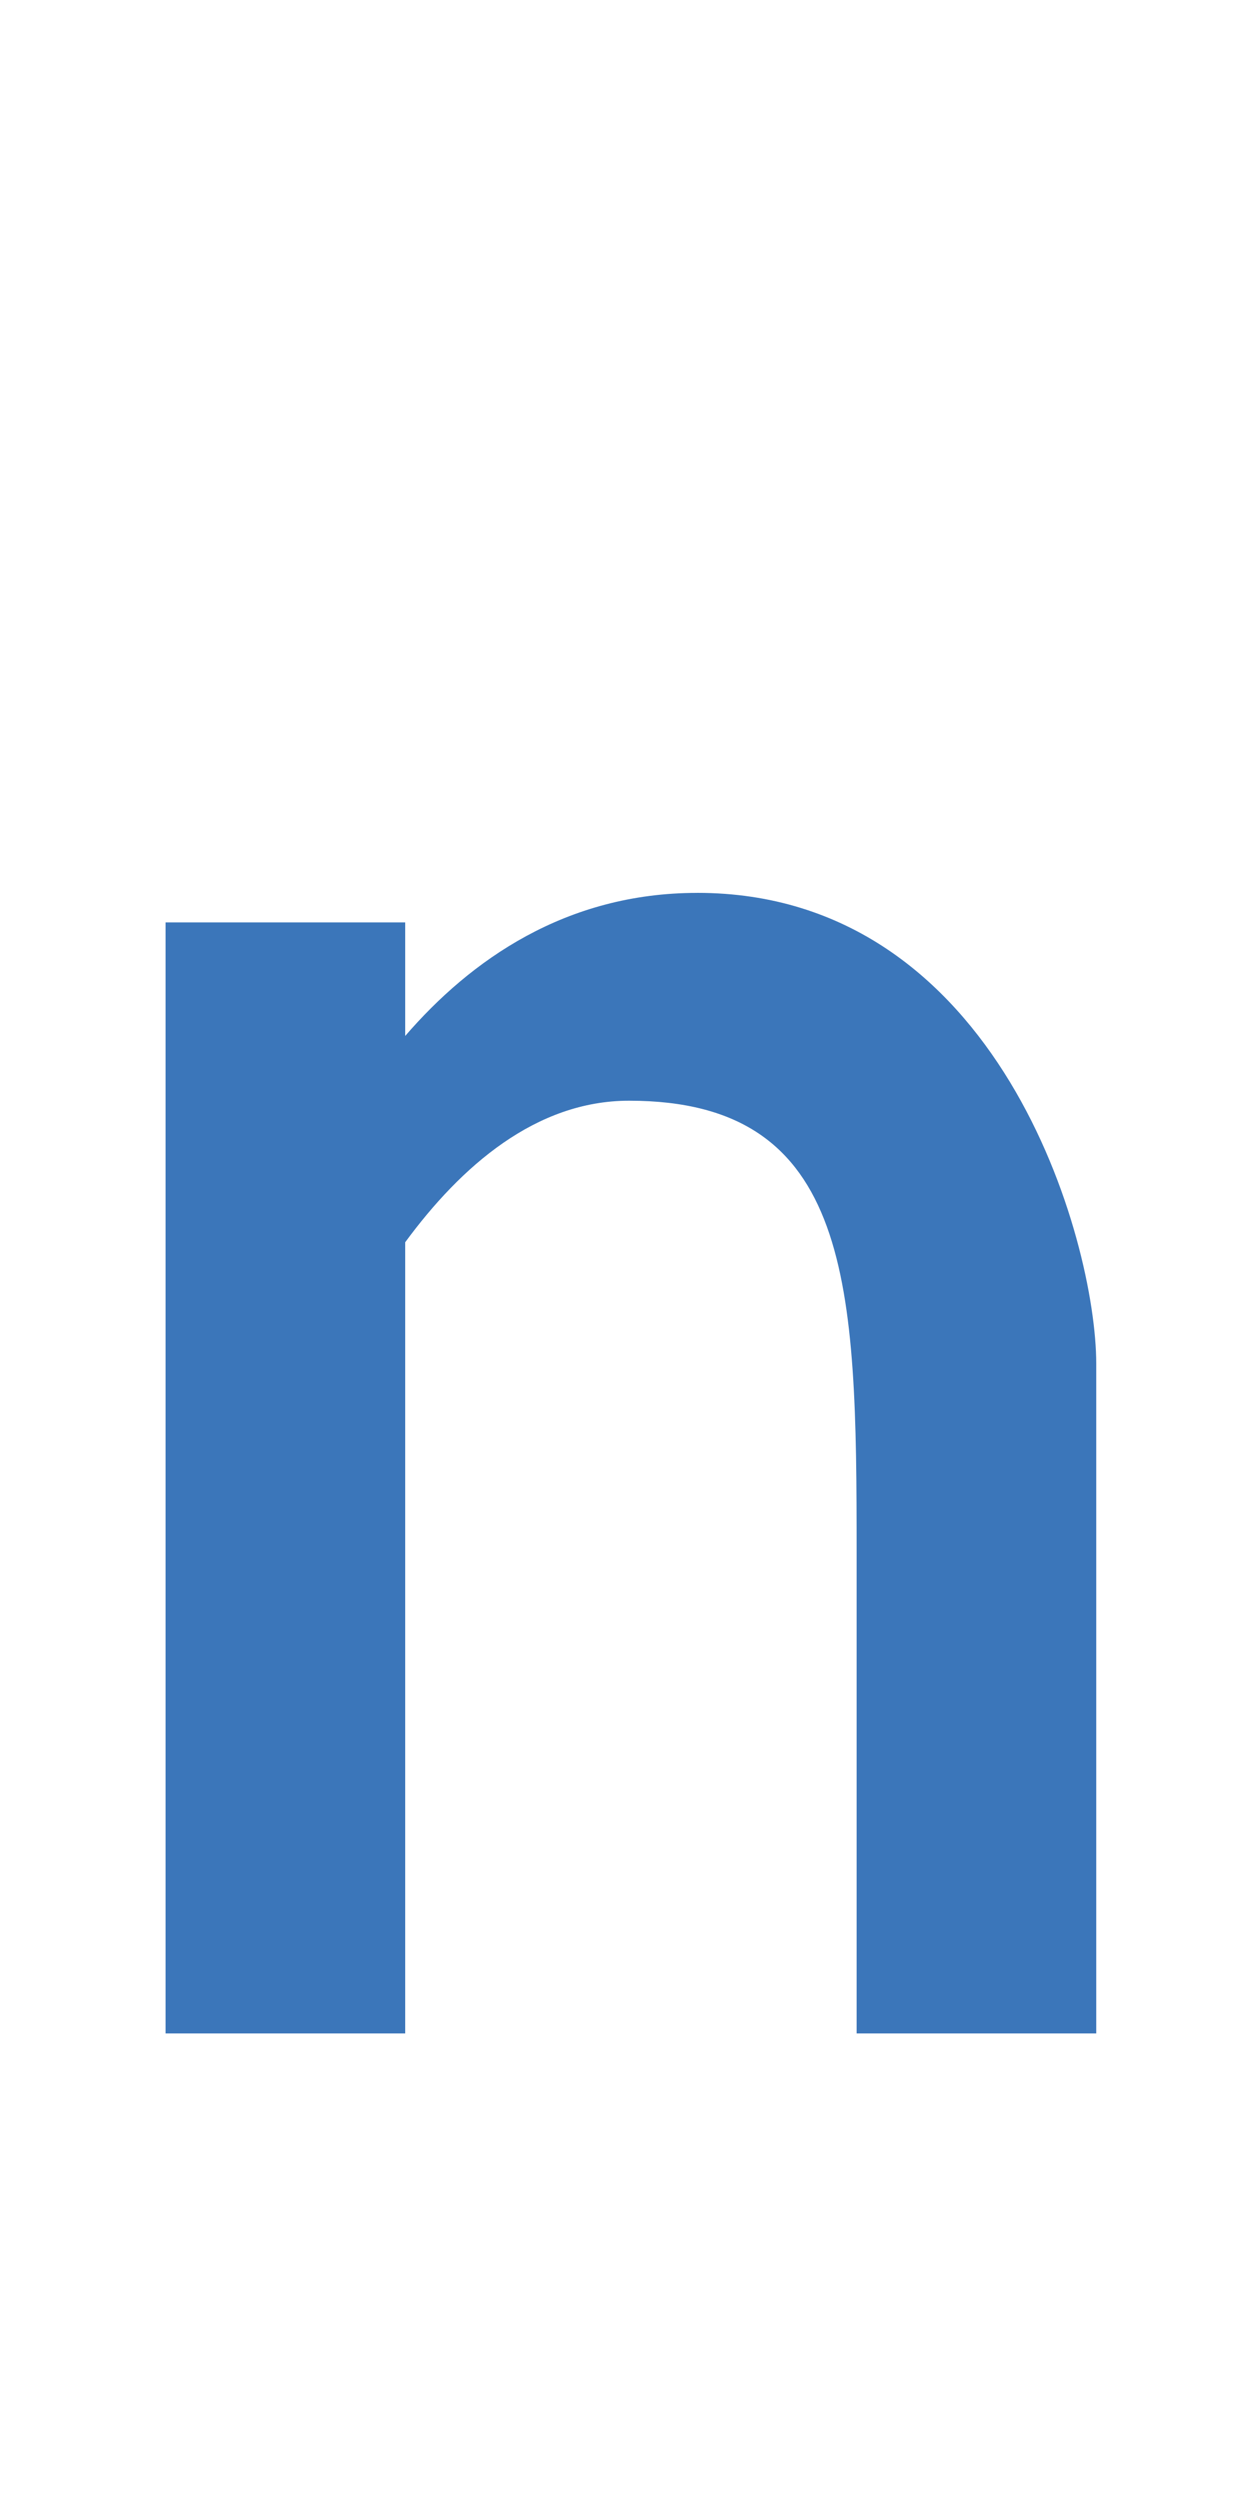
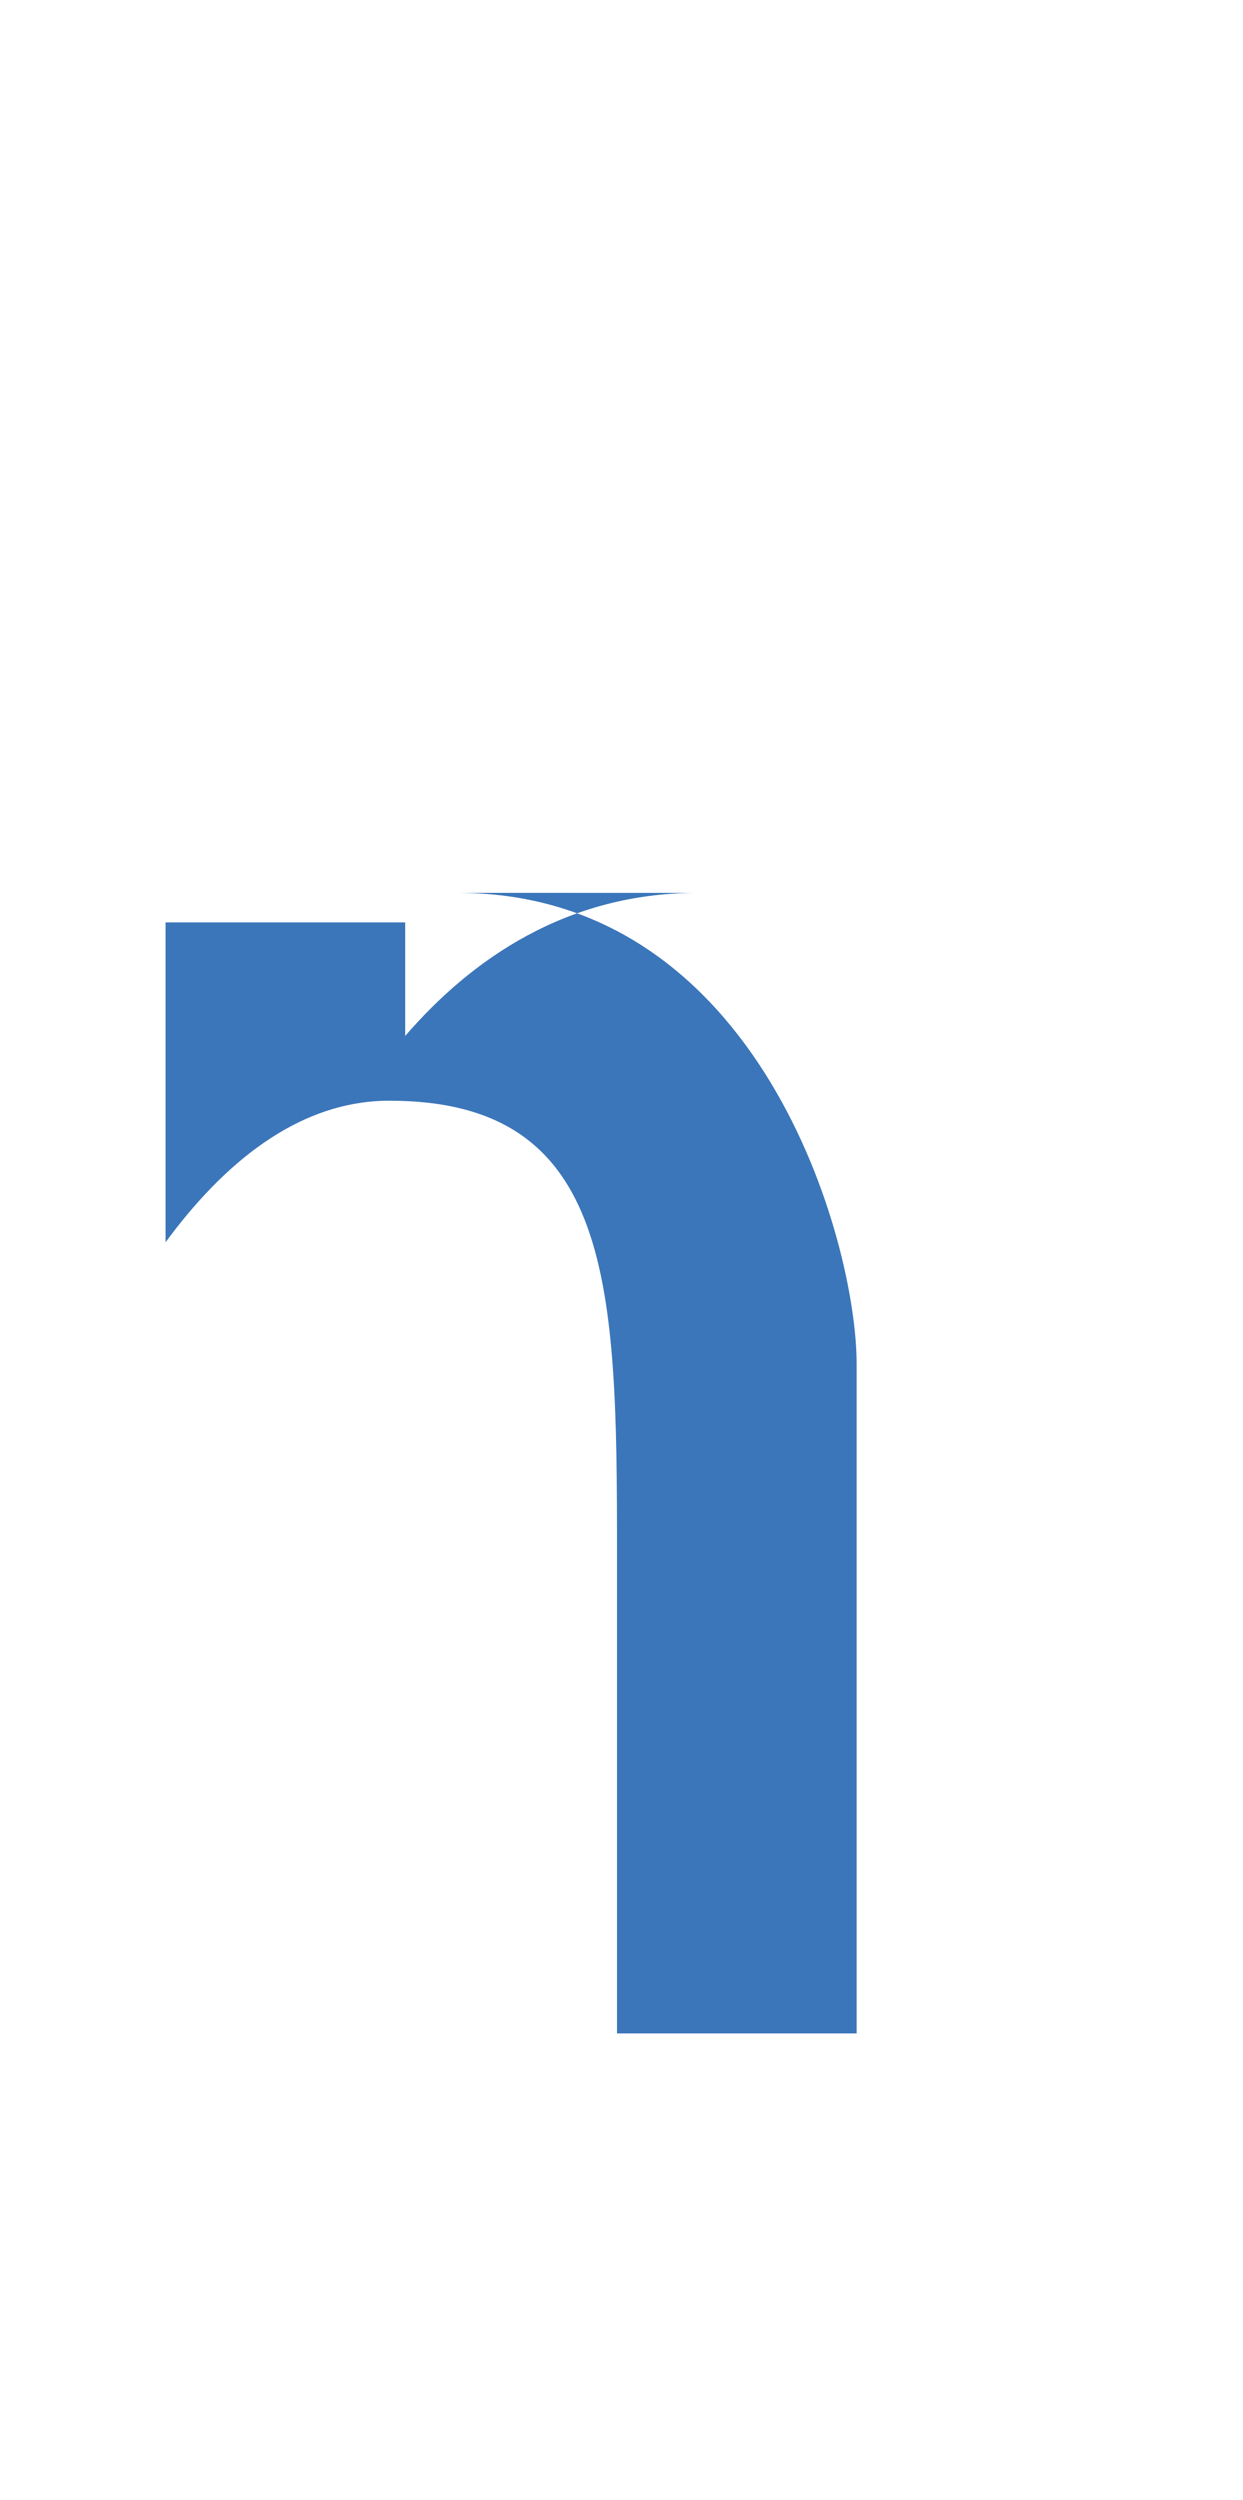
<svg xmlns="http://www.w3.org/2000/svg" id="_レイヤー_1" data-name="レイヤー_1" version="1.1" viewBox="0 0 45.763 92">
  <defs>
    <style>
      .st0 {
        fill: #3b76ba;
      }
    </style>
  </defs>
-   <path class="st0" d="M25.67,32.859c-4.843,0-8.343,2.474-10.752,5.265v-4.179H6.096v40.887h8.822v-29.116c2.06-2.803,4.814-5.209,8.242-5.209,8.247,0,8.378,6.813,8.378,16.613v17.712h8.822v-24.644c0-4.542-3.575-17.33-14.69-17.33h0Z" />
+   <path class="st0" d="M25.67,32.859c-4.843,0-8.343,2.474-10.752,5.265v-4.179H6.096v40.887v-29.116c2.06-2.803,4.814-5.209,8.242-5.209,8.247,0,8.378,6.813,8.378,16.613v17.712h8.822v-24.644c0-4.542-3.575-17.33-14.69-17.33h0Z" />
</svg>